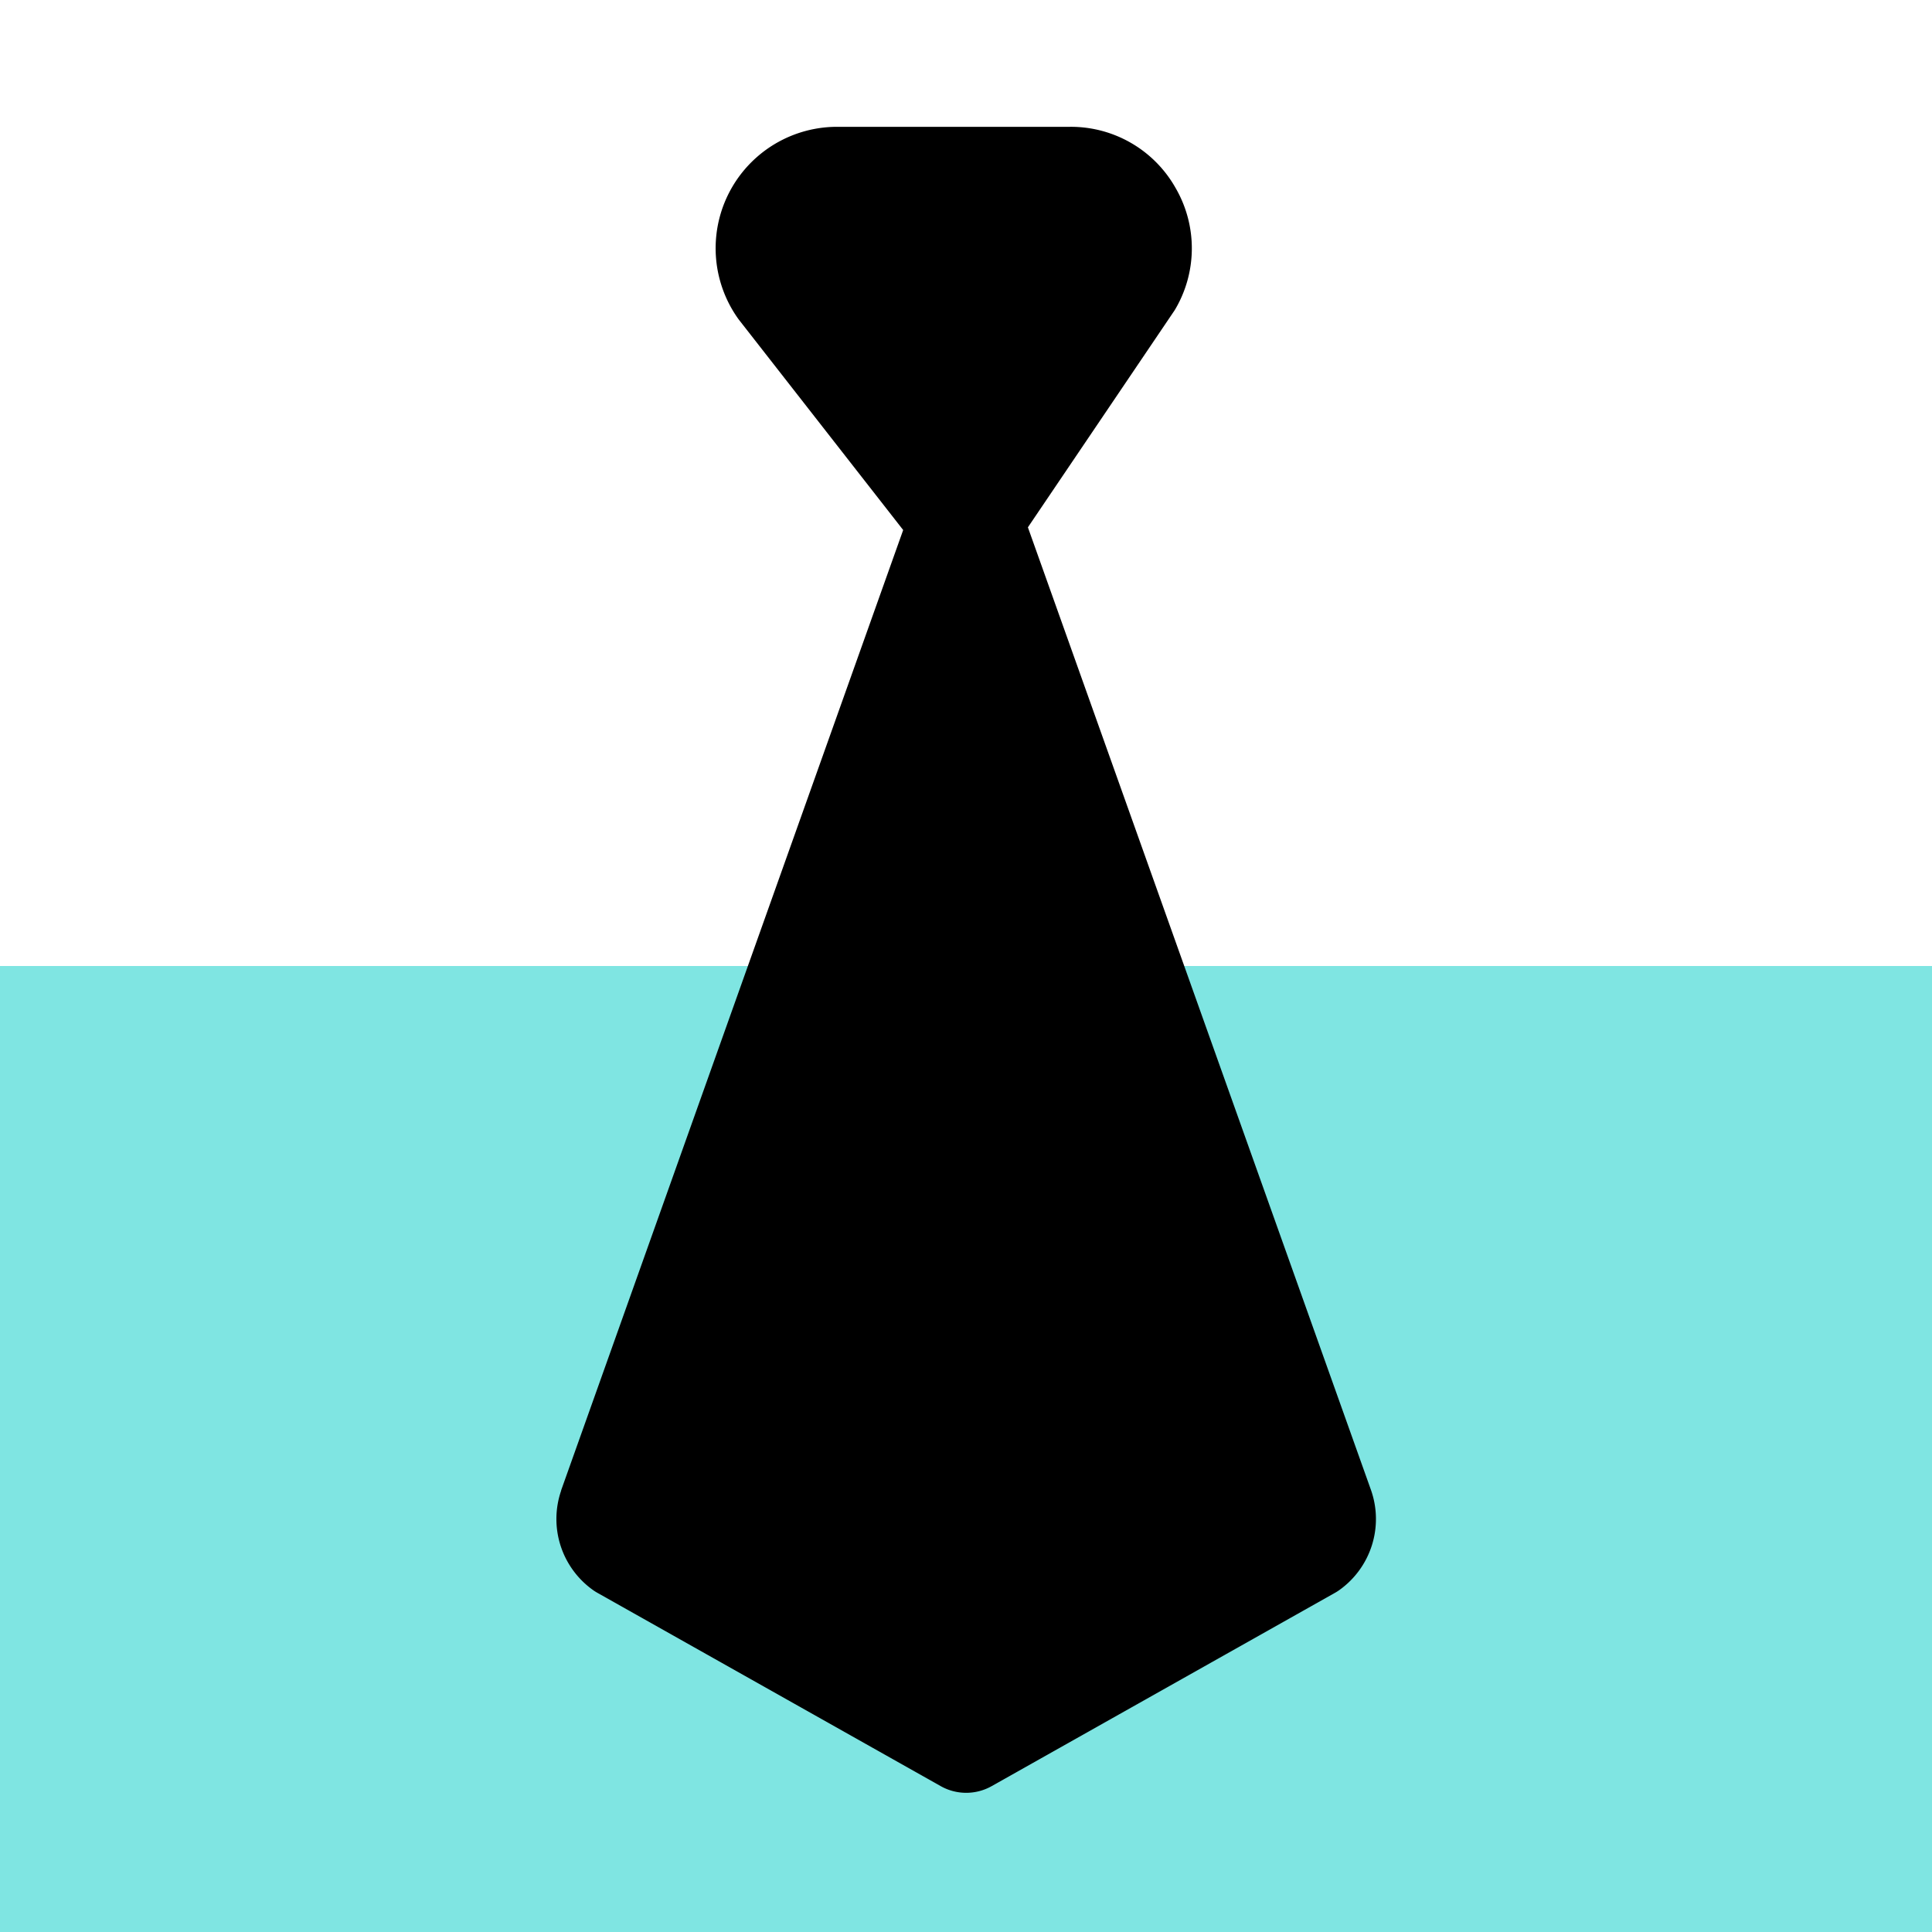
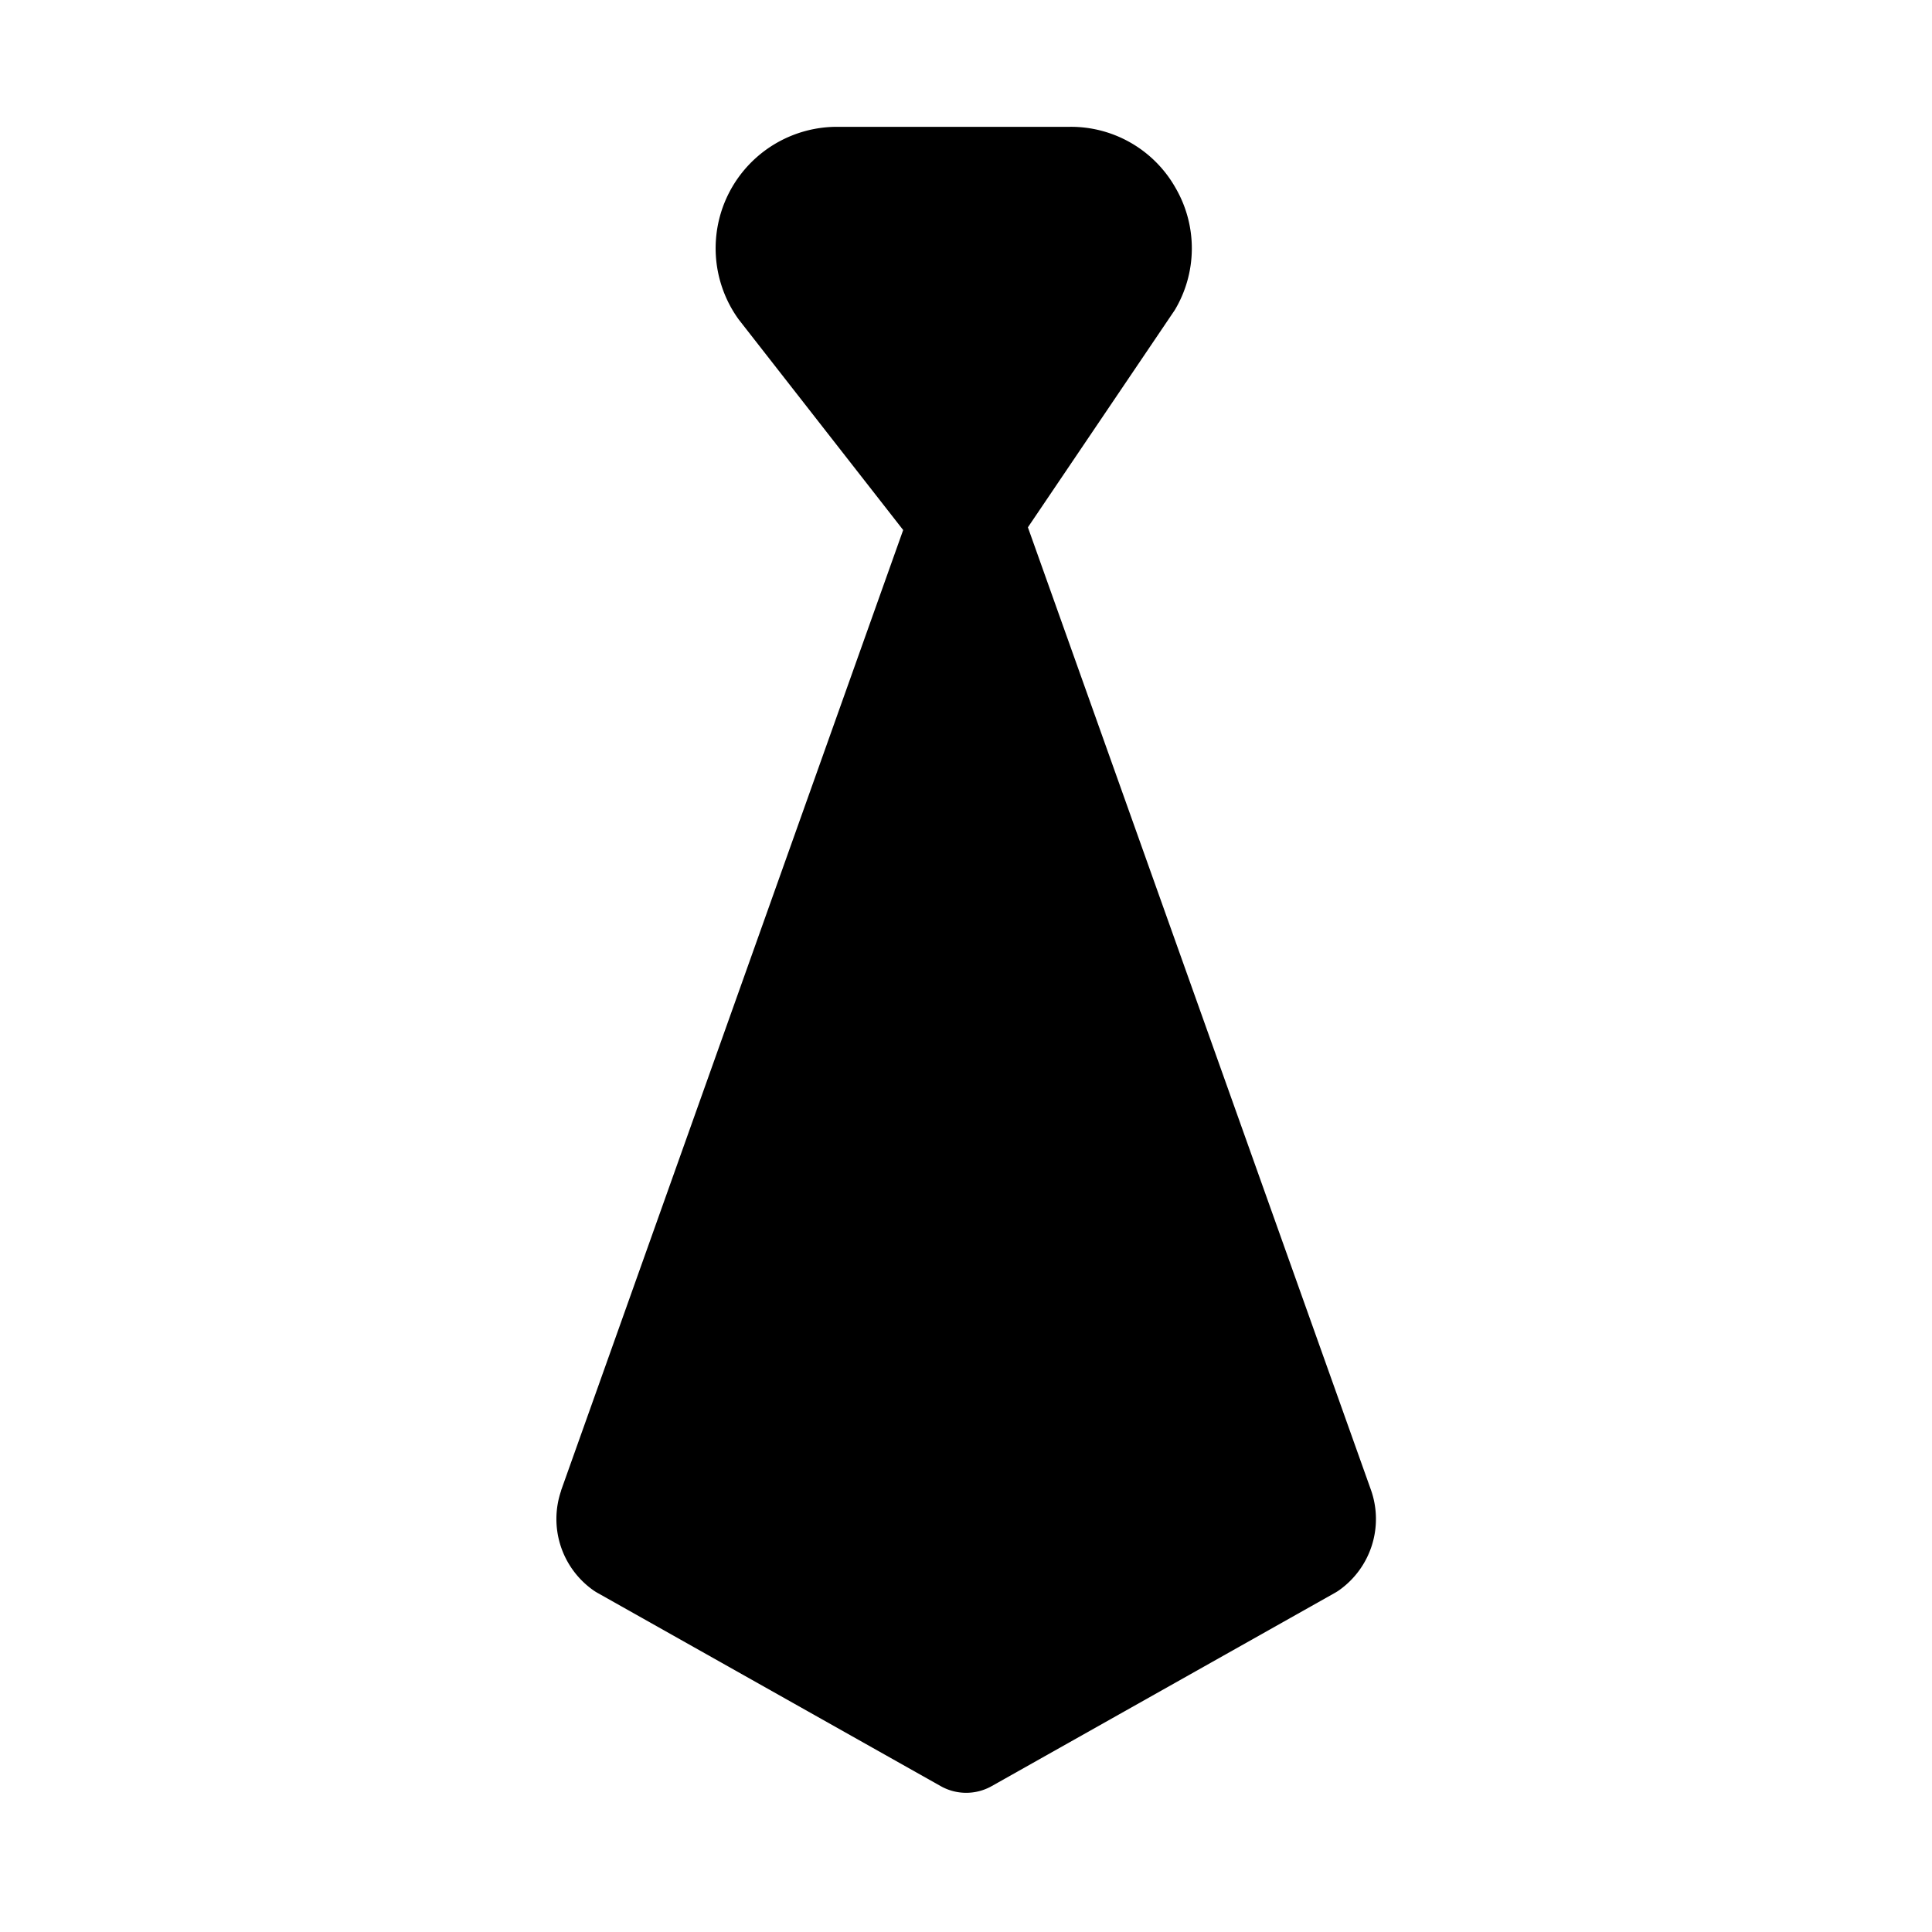
<svg xmlns="http://www.w3.org/2000/svg" width="50" height="50" viewBox="0 0 50 50">
  <g id="Group_3355" data-name="Group 3355" transform="translate(-1020 -1545)">
-     <rect id="Rectangle_295" data-name="Rectangle 295" width="50" height="25" transform="translate(1020 1570)" fill="#00cdc6" opacity="0.5" />
    <g id="block_black_24dp" transform="translate(1020 1545)">
-       <path id="Path_44" data-name="Path 44" d="M0,0H50V50H0Z" fill="none" />
      <path id="icons8-tie-2" d="M24.4,10.365,28.2,4.744a3.112,3.112,0,0,0,.024-3.158A3.109,3.109,0,0,0,25.489,0H19.461a3.143,3.143,0,0,0-2.546,4.985l4.257,5.45L12.32,35.288a.038.038,0,0,1,0,.009,2.257,2.257,0,0,0,.825,2.571,1.154,1.154,0,0,0,.117.074l8.88,5a1.344,1.344,0,0,0,1.322,0l8.88-5a1.152,1.152,0,0,0,.117-.074,2.259,2.259,0,0,0,.821-2.58Z" transform="translate(2.202 3.282)" />
    </g>
  </g>
</svg>